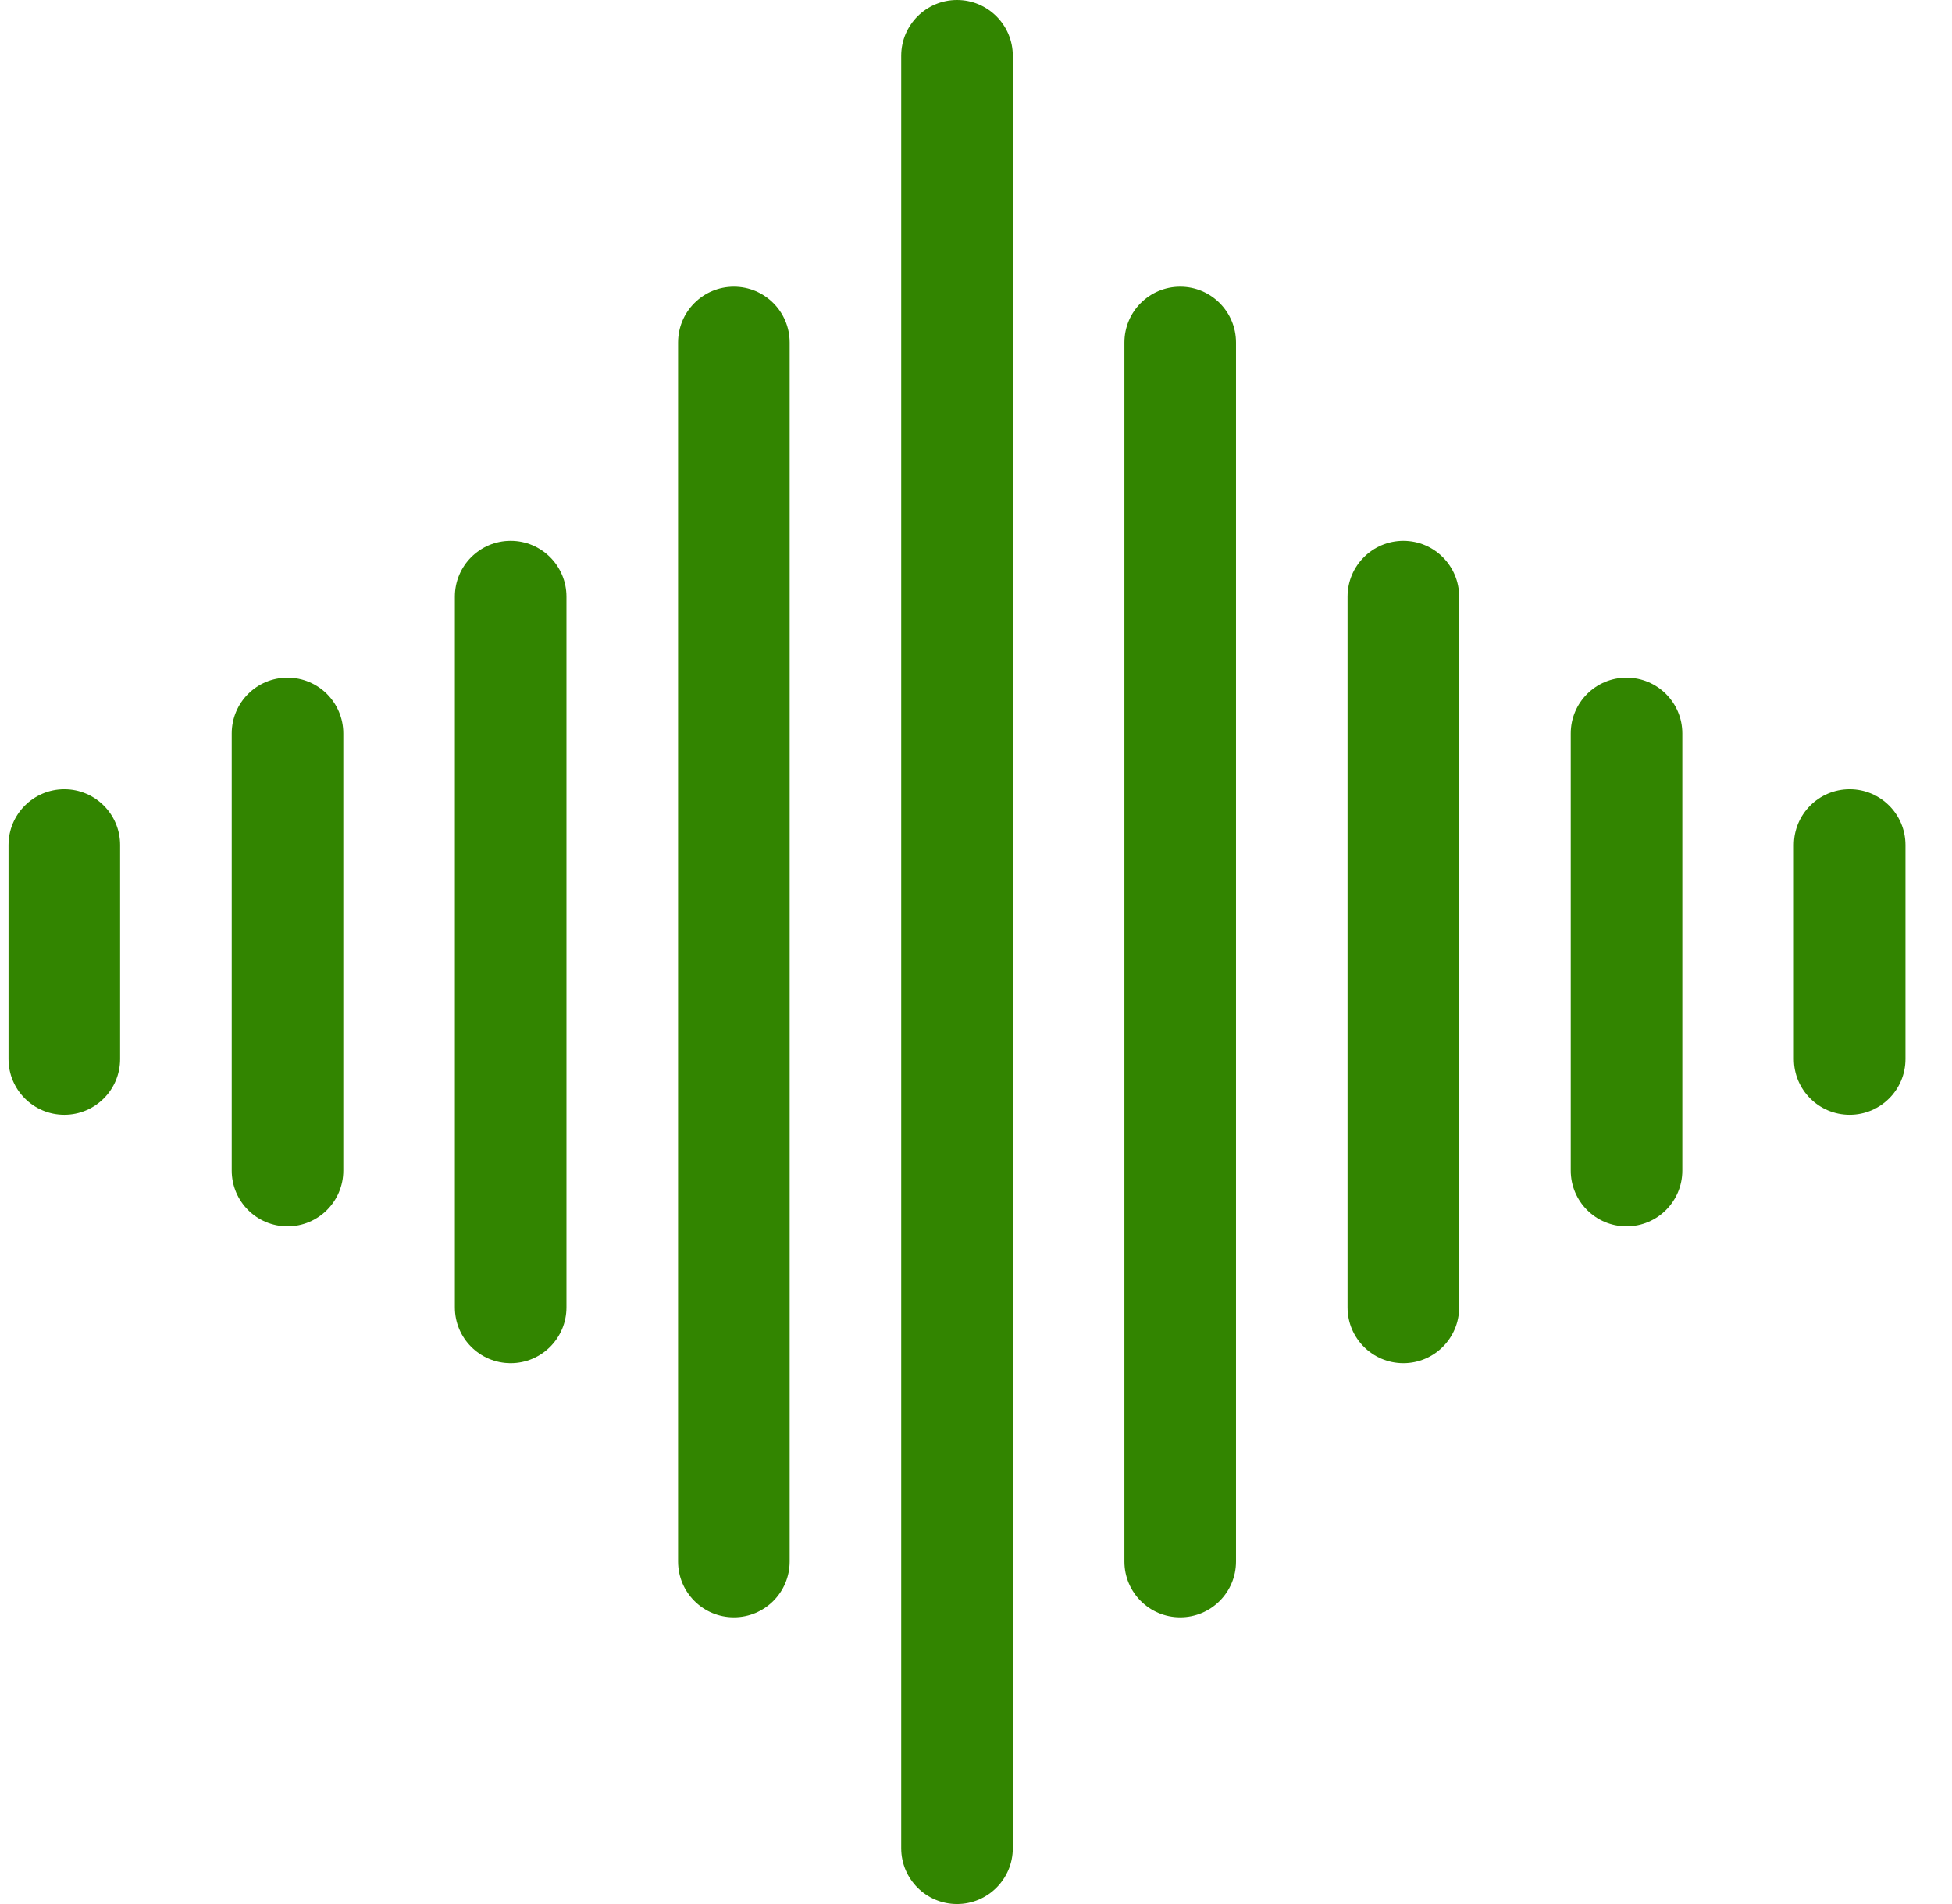
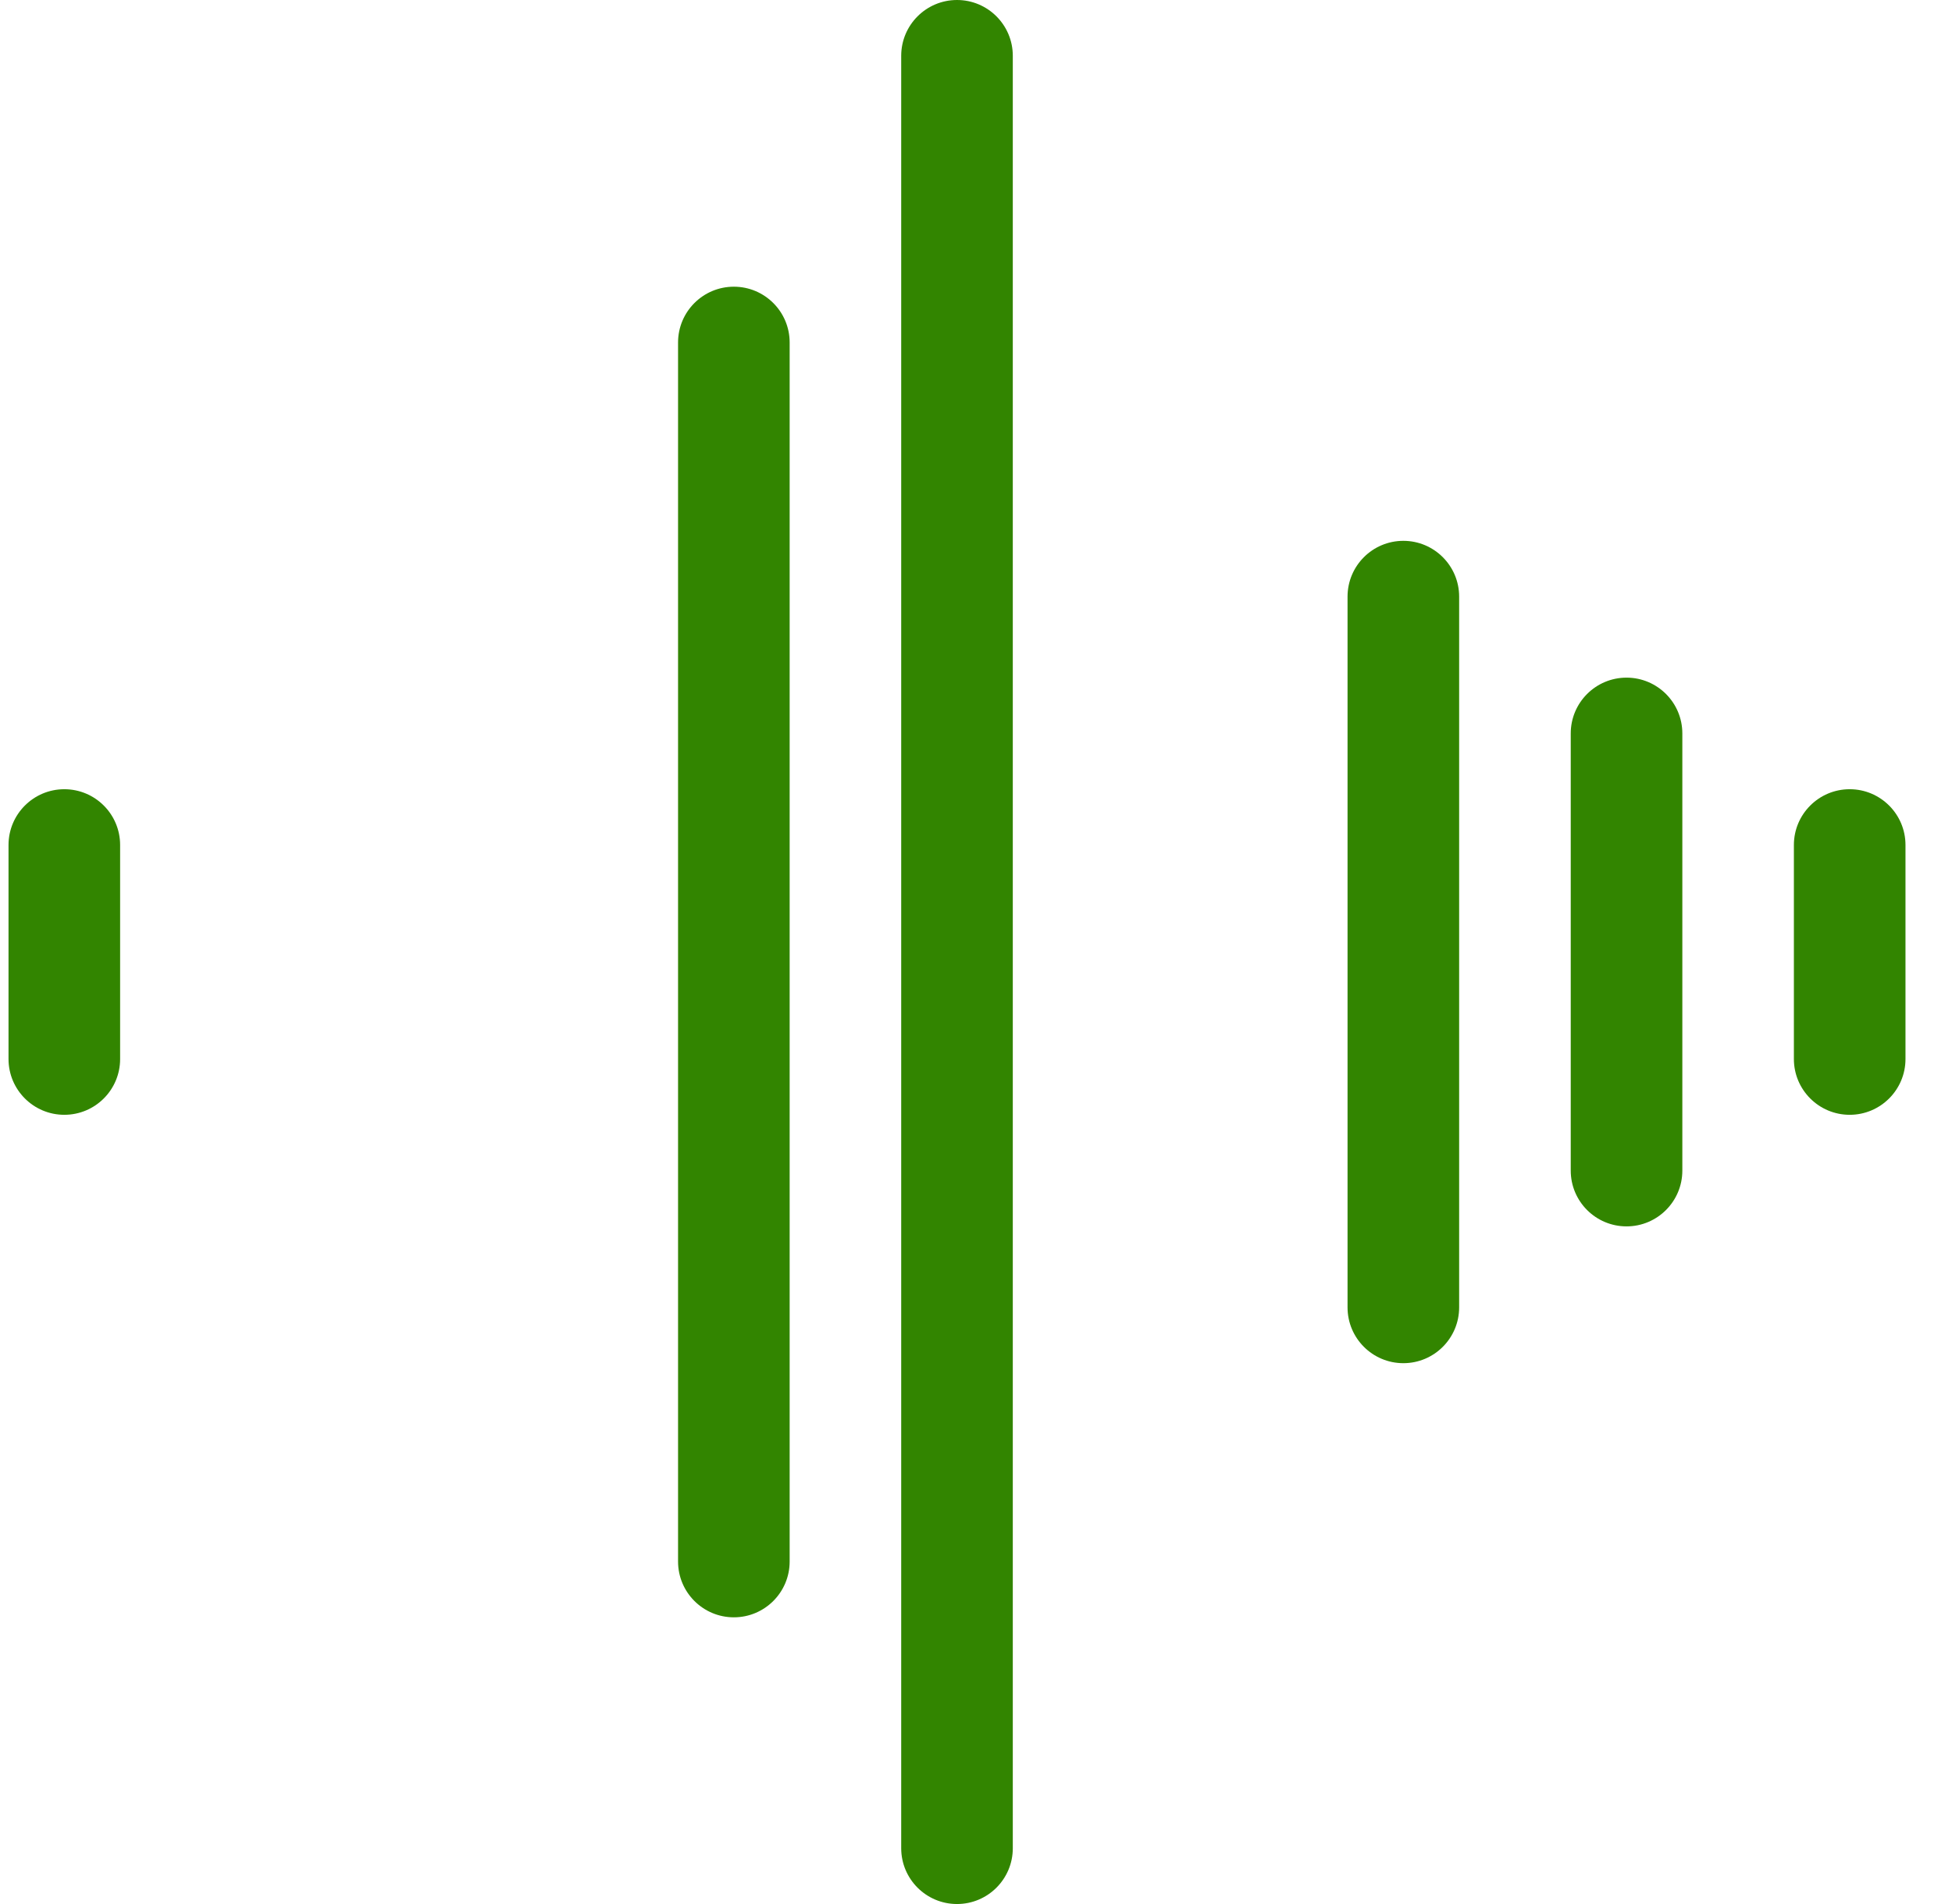
<svg xmlns="http://www.w3.org/2000/svg" width="41" height="40" viewBox="0 0 41 40" fill="none">
  <g clip-path="url(#clip0_902_83)">
    <path d="M20.101 0C19.454 0 18.929 0.525 18.929 1.172V38.828C18.929 39.475 19.454 40 20.101 40C20.748 40 21.273 39.475 21.273 38.828V1.172C21.273 0.525 20.748 0 20.101 0Z" fill="#328500" />
-     <path d="M24.789 6.023C24.142 6.023 23.617 6.548 23.617 7.195V32.805C23.617 33.452 24.142 33.977 24.789 33.977C25.436 33.977 25.961 33.452 25.961 32.805V7.195C25.961 6.548 25.436 6.023 24.789 6.023Z" fill="#328500" />
    <path d="M29.476 11.362C28.829 11.362 28.304 11.887 28.304 12.534V27.466C28.304 28.113 28.829 28.638 29.476 28.638C30.123 28.638 30.648 28.113 30.648 27.466V12.534C30.648 11.887 30.123 11.362 29.476 11.362Z" fill="#328500" />
    <path d="M34.164 14.236C33.517 14.236 32.992 14.761 32.992 15.408V24.592C32.992 25.239 33.517 25.764 34.164 25.764C34.811 25.764 35.336 25.239 35.336 24.592V15.408C35.336 14.761 34.811 14.236 34.164 14.236Z" fill="#328500" />
    <path d="M38.851 16.58C38.204 16.58 37.679 17.105 37.679 17.752V22.248C37.679 22.895 38.204 23.42 38.851 23.42C39.498 23.42 40.023 22.895 40.023 22.248V17.752C40.023 17.105 39.498 16.58 38.851 16.58Z" fill="#328500" />
    <path d="M15.414 6.023C14.767 6.023 14.242 6.548 14.242 7.195V32.805C14.242 33.452 14.767 33.977 15.414 33.977C16.061 33.977 16.586 33.452 16.586 32.805V7.195C16.586 6.548 16.061 6.023 15.414 6.023Z" fill="#328500" />
-     <path d="M10.726 11.362C10.079 11.362 9.554 11.887 9.554 12.534V27.466C9.554 28.113 10.079 28.638 10.726 28.638C11.373 28.638 11.898 28.113 11.898 27.466V12.534C11.898 11.887 11.373 11.362 10.726 11.362Z" fill="#328500" />
-     <path d="M6.039 14.236C5.392 14.236 4.867 14.761 4.867 15.408V24.592C4.867 25.239 5.392 25.764 6.039 25.764C6.686 25.764 7.211 25.239 7.211 24.592V15.408C7.211 14.761 6.686 14.236 6.039 14.236Z" fill="#328500" />
    <path d="M1.351 16.58C0.704 16.58 0.179 17.105 0.179 17.752V22.248C0.179 22.895 0.704 23.42 1.351 23.42C1.999 23.42 2.523 22.895 2.523 22.248V17.752C2.523 17.105 1.999 16.58 1.351 16.58Z" fill="#328500" />
  </g>
  <defs>
    <clipPath id="clip0_902_83">
      <rect width="40" height="40" fill="white" transform="translate(0.101)" />
    </clipPath>
  </defs>
</svg>